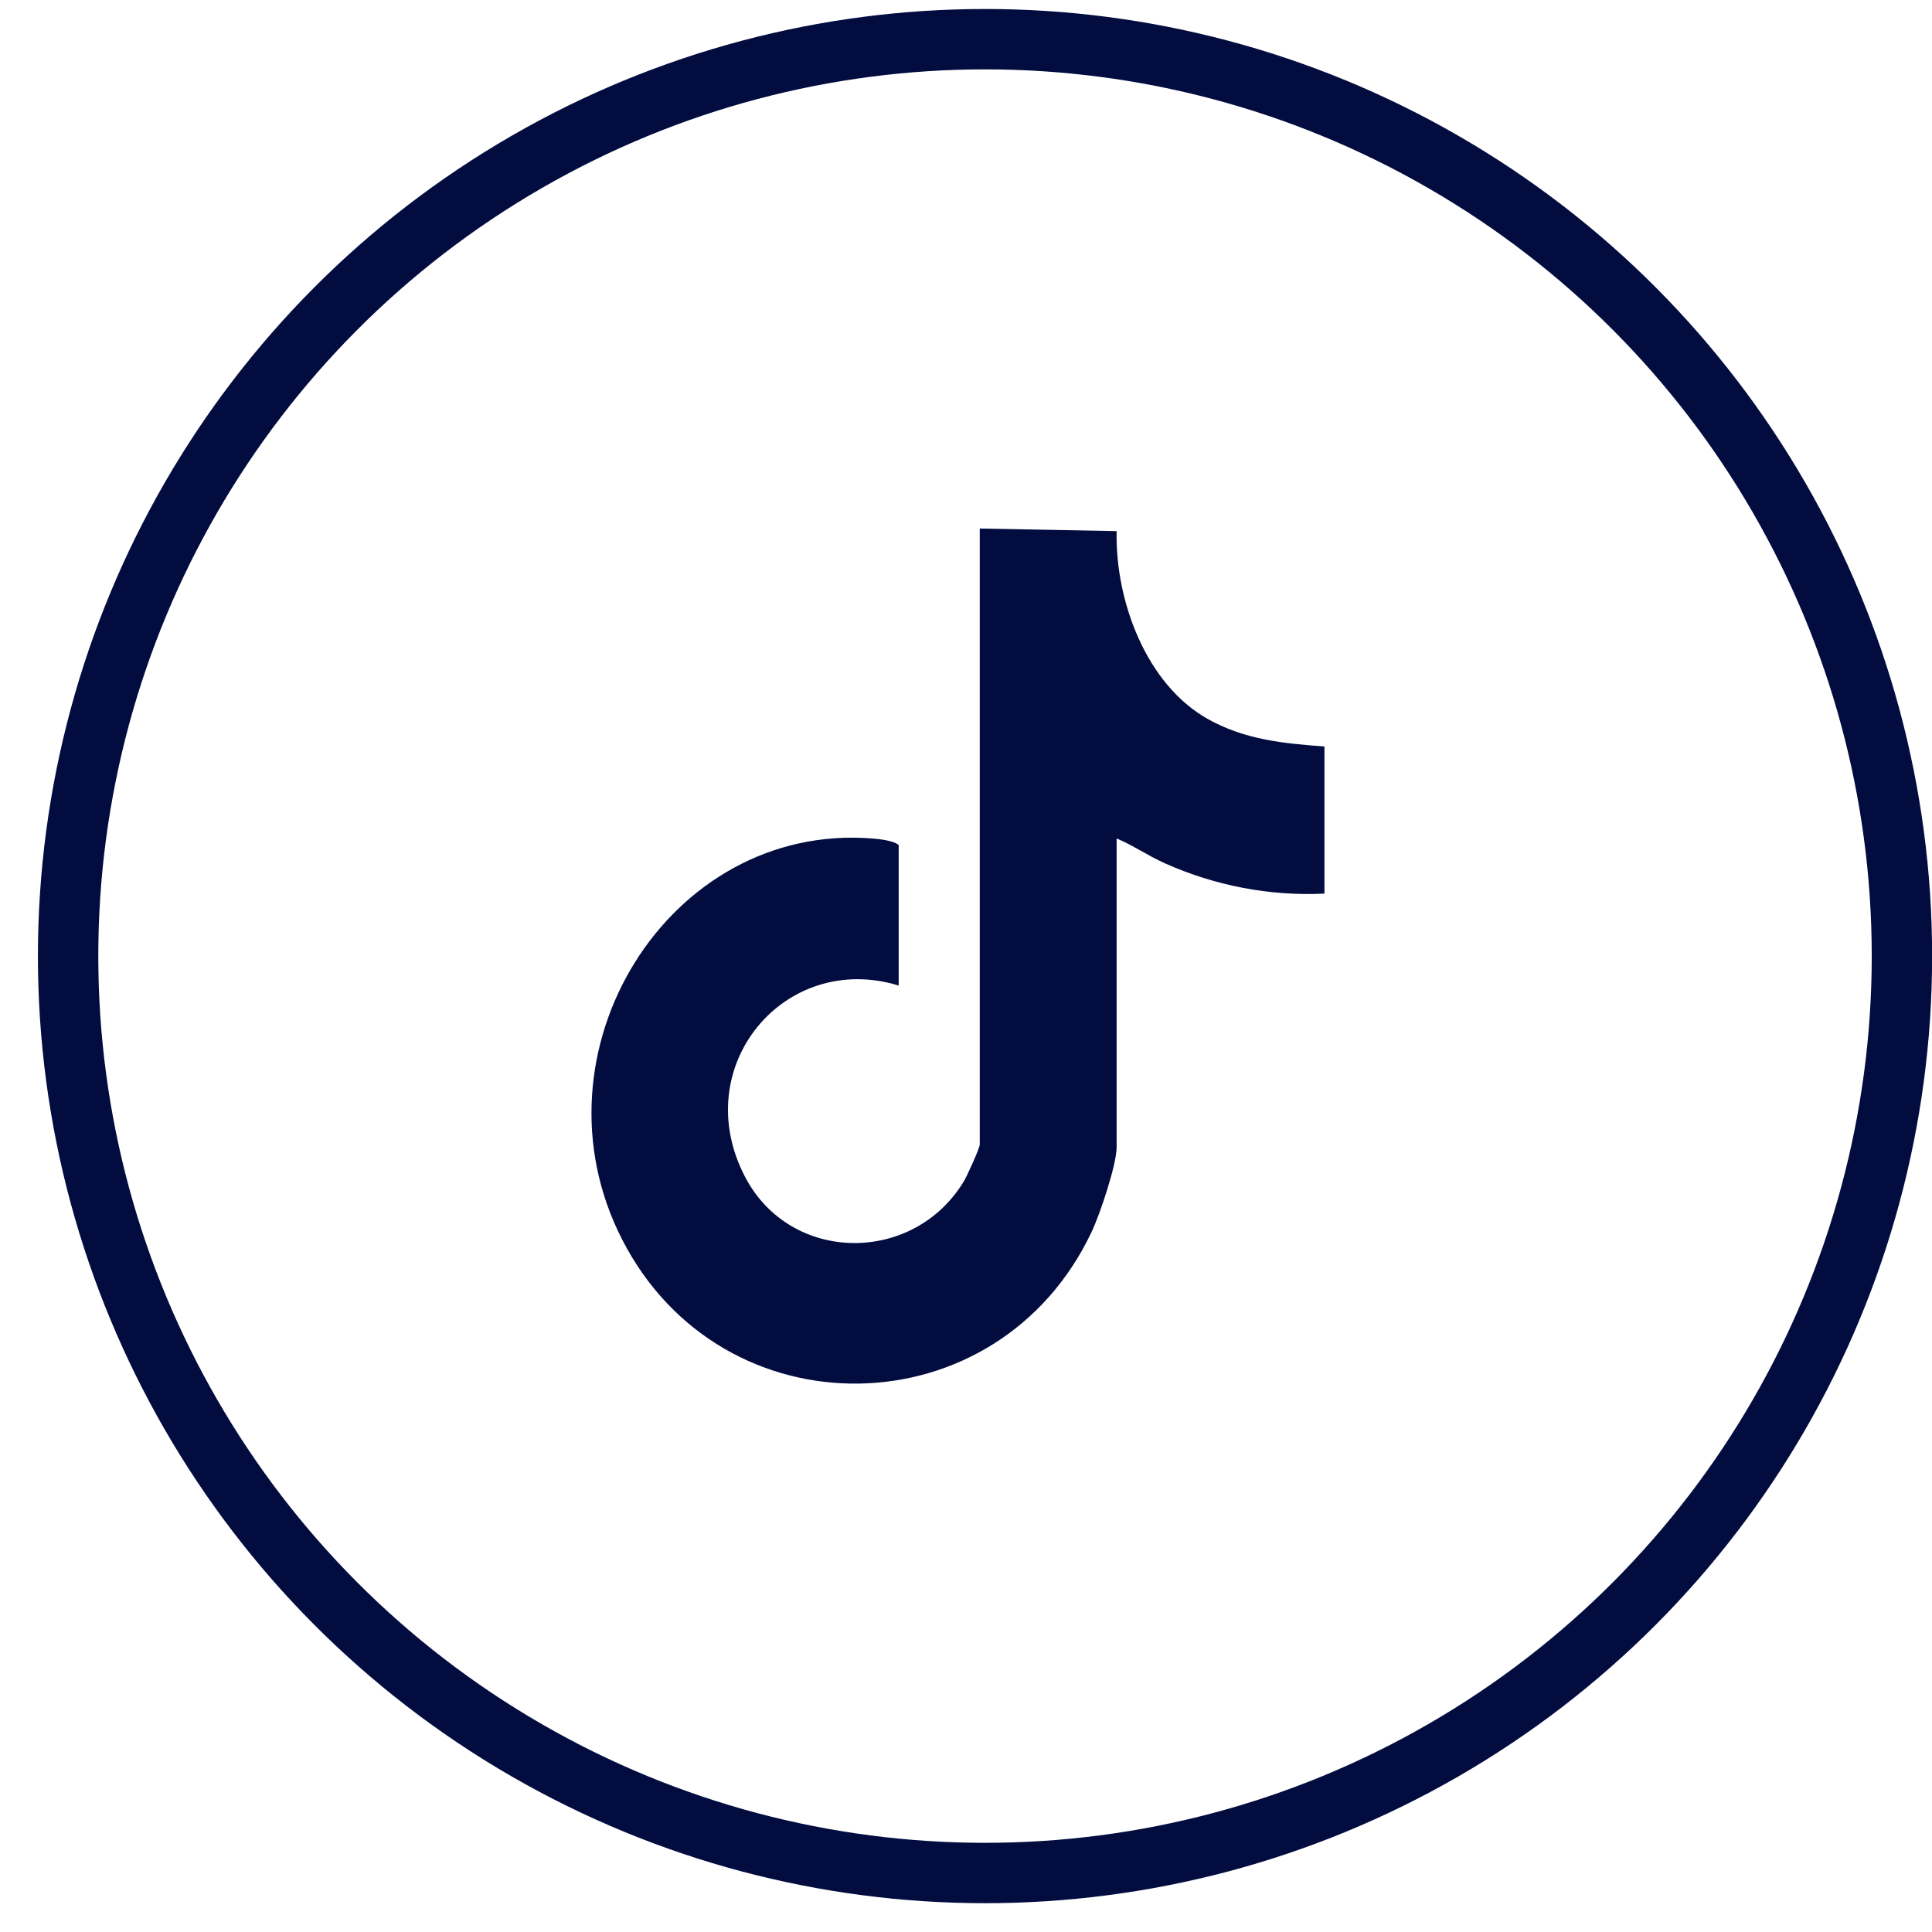
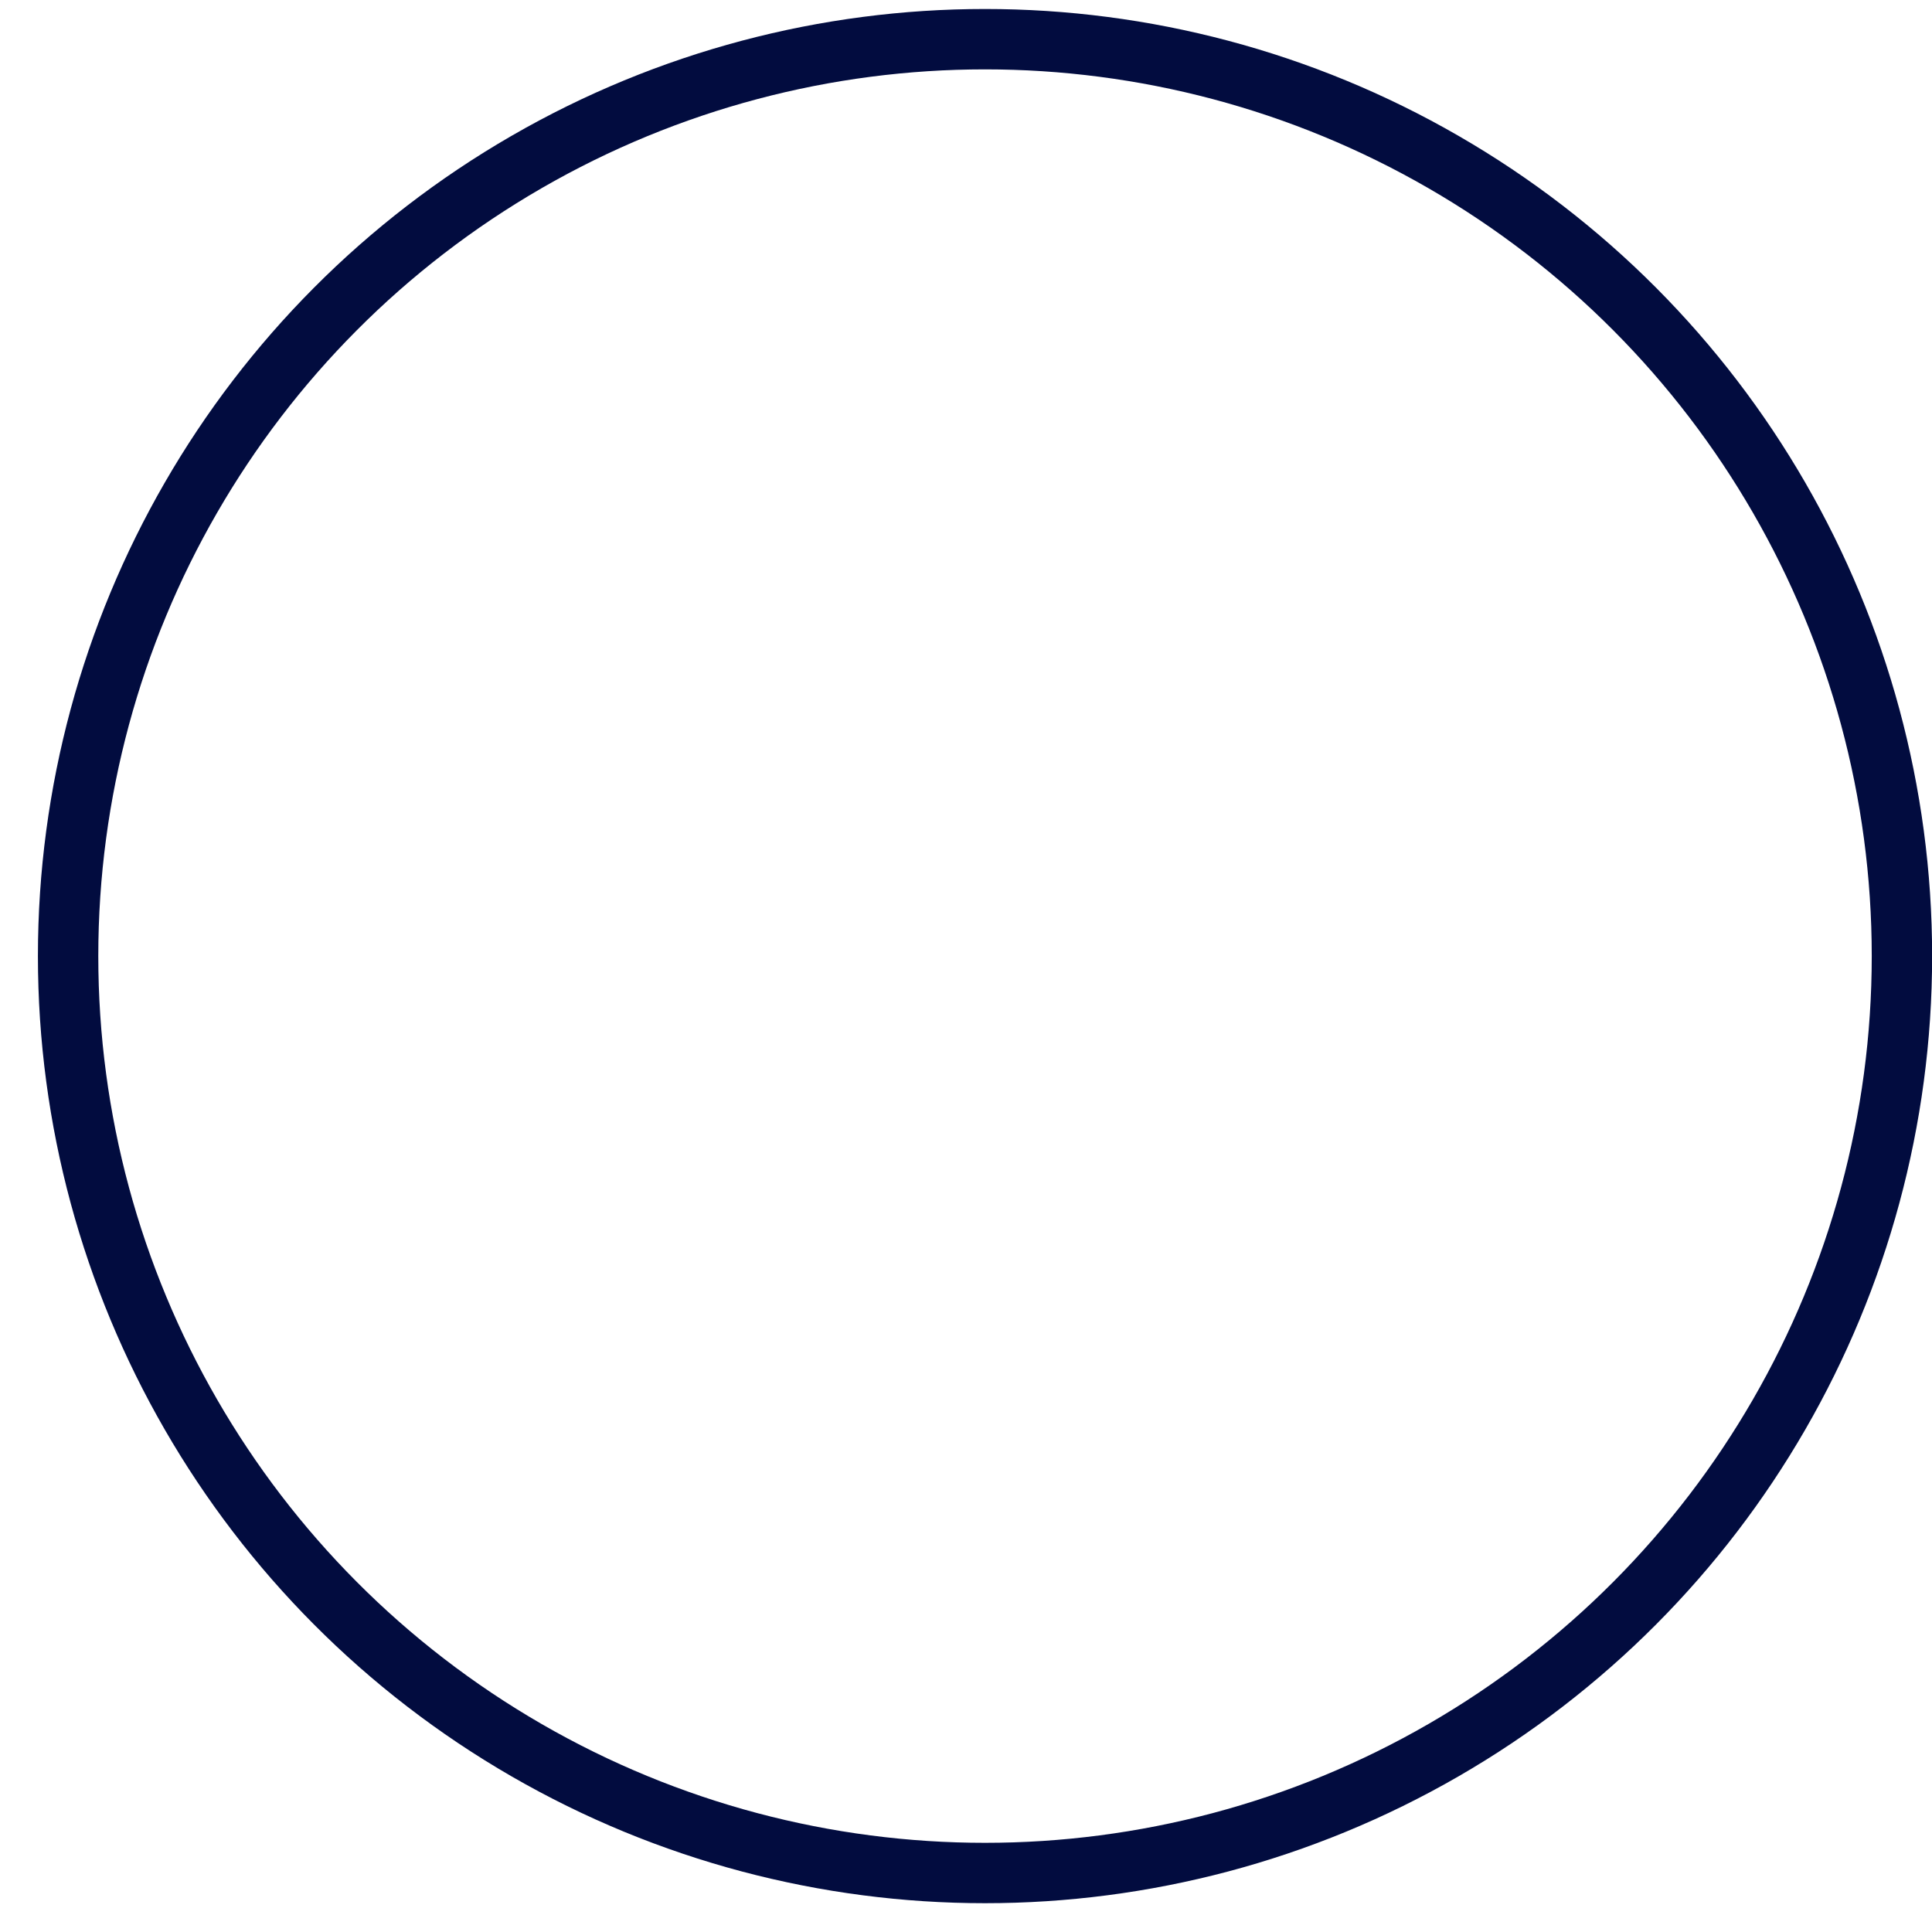
<svg xmlns="http://www.w3.org/2000/svg" width="32" height="32" viewBox="0 0 32 32" fill="none">
  <circle cx="16.315" cy="15.836" r="15.187" stroke="#020C3F" />
-   <path d="M16.228 8.754L18.495 8.797C18.47 9.958 18.987 11.337 20.005 11.909C20.617 12.252 21.256 12.314 21.937 12.364V14.801C21.031 14.845 20.125 14.67 19.294 14.299C19.02 14.177 18.77 14.003 18.495 13.887V18.999C18.495 19.291 18.217 20.116 18.083 20.399C16.529 23.694 11.965 23.774 10.304 20.529C8.714 17.425 11.072 13.62 14.444 13.888C14.573 13.898 14.796 13.922 14.885 13.996V16.324C13.001 15.744 11.38 17.666 12.345 19.501C13.102 20.938 15.14 20.945 15.969 19.558C16.018 19.475 16.228 19.017 16.228 18.956V8.754Z" fill="#020C3F" />
</svg>